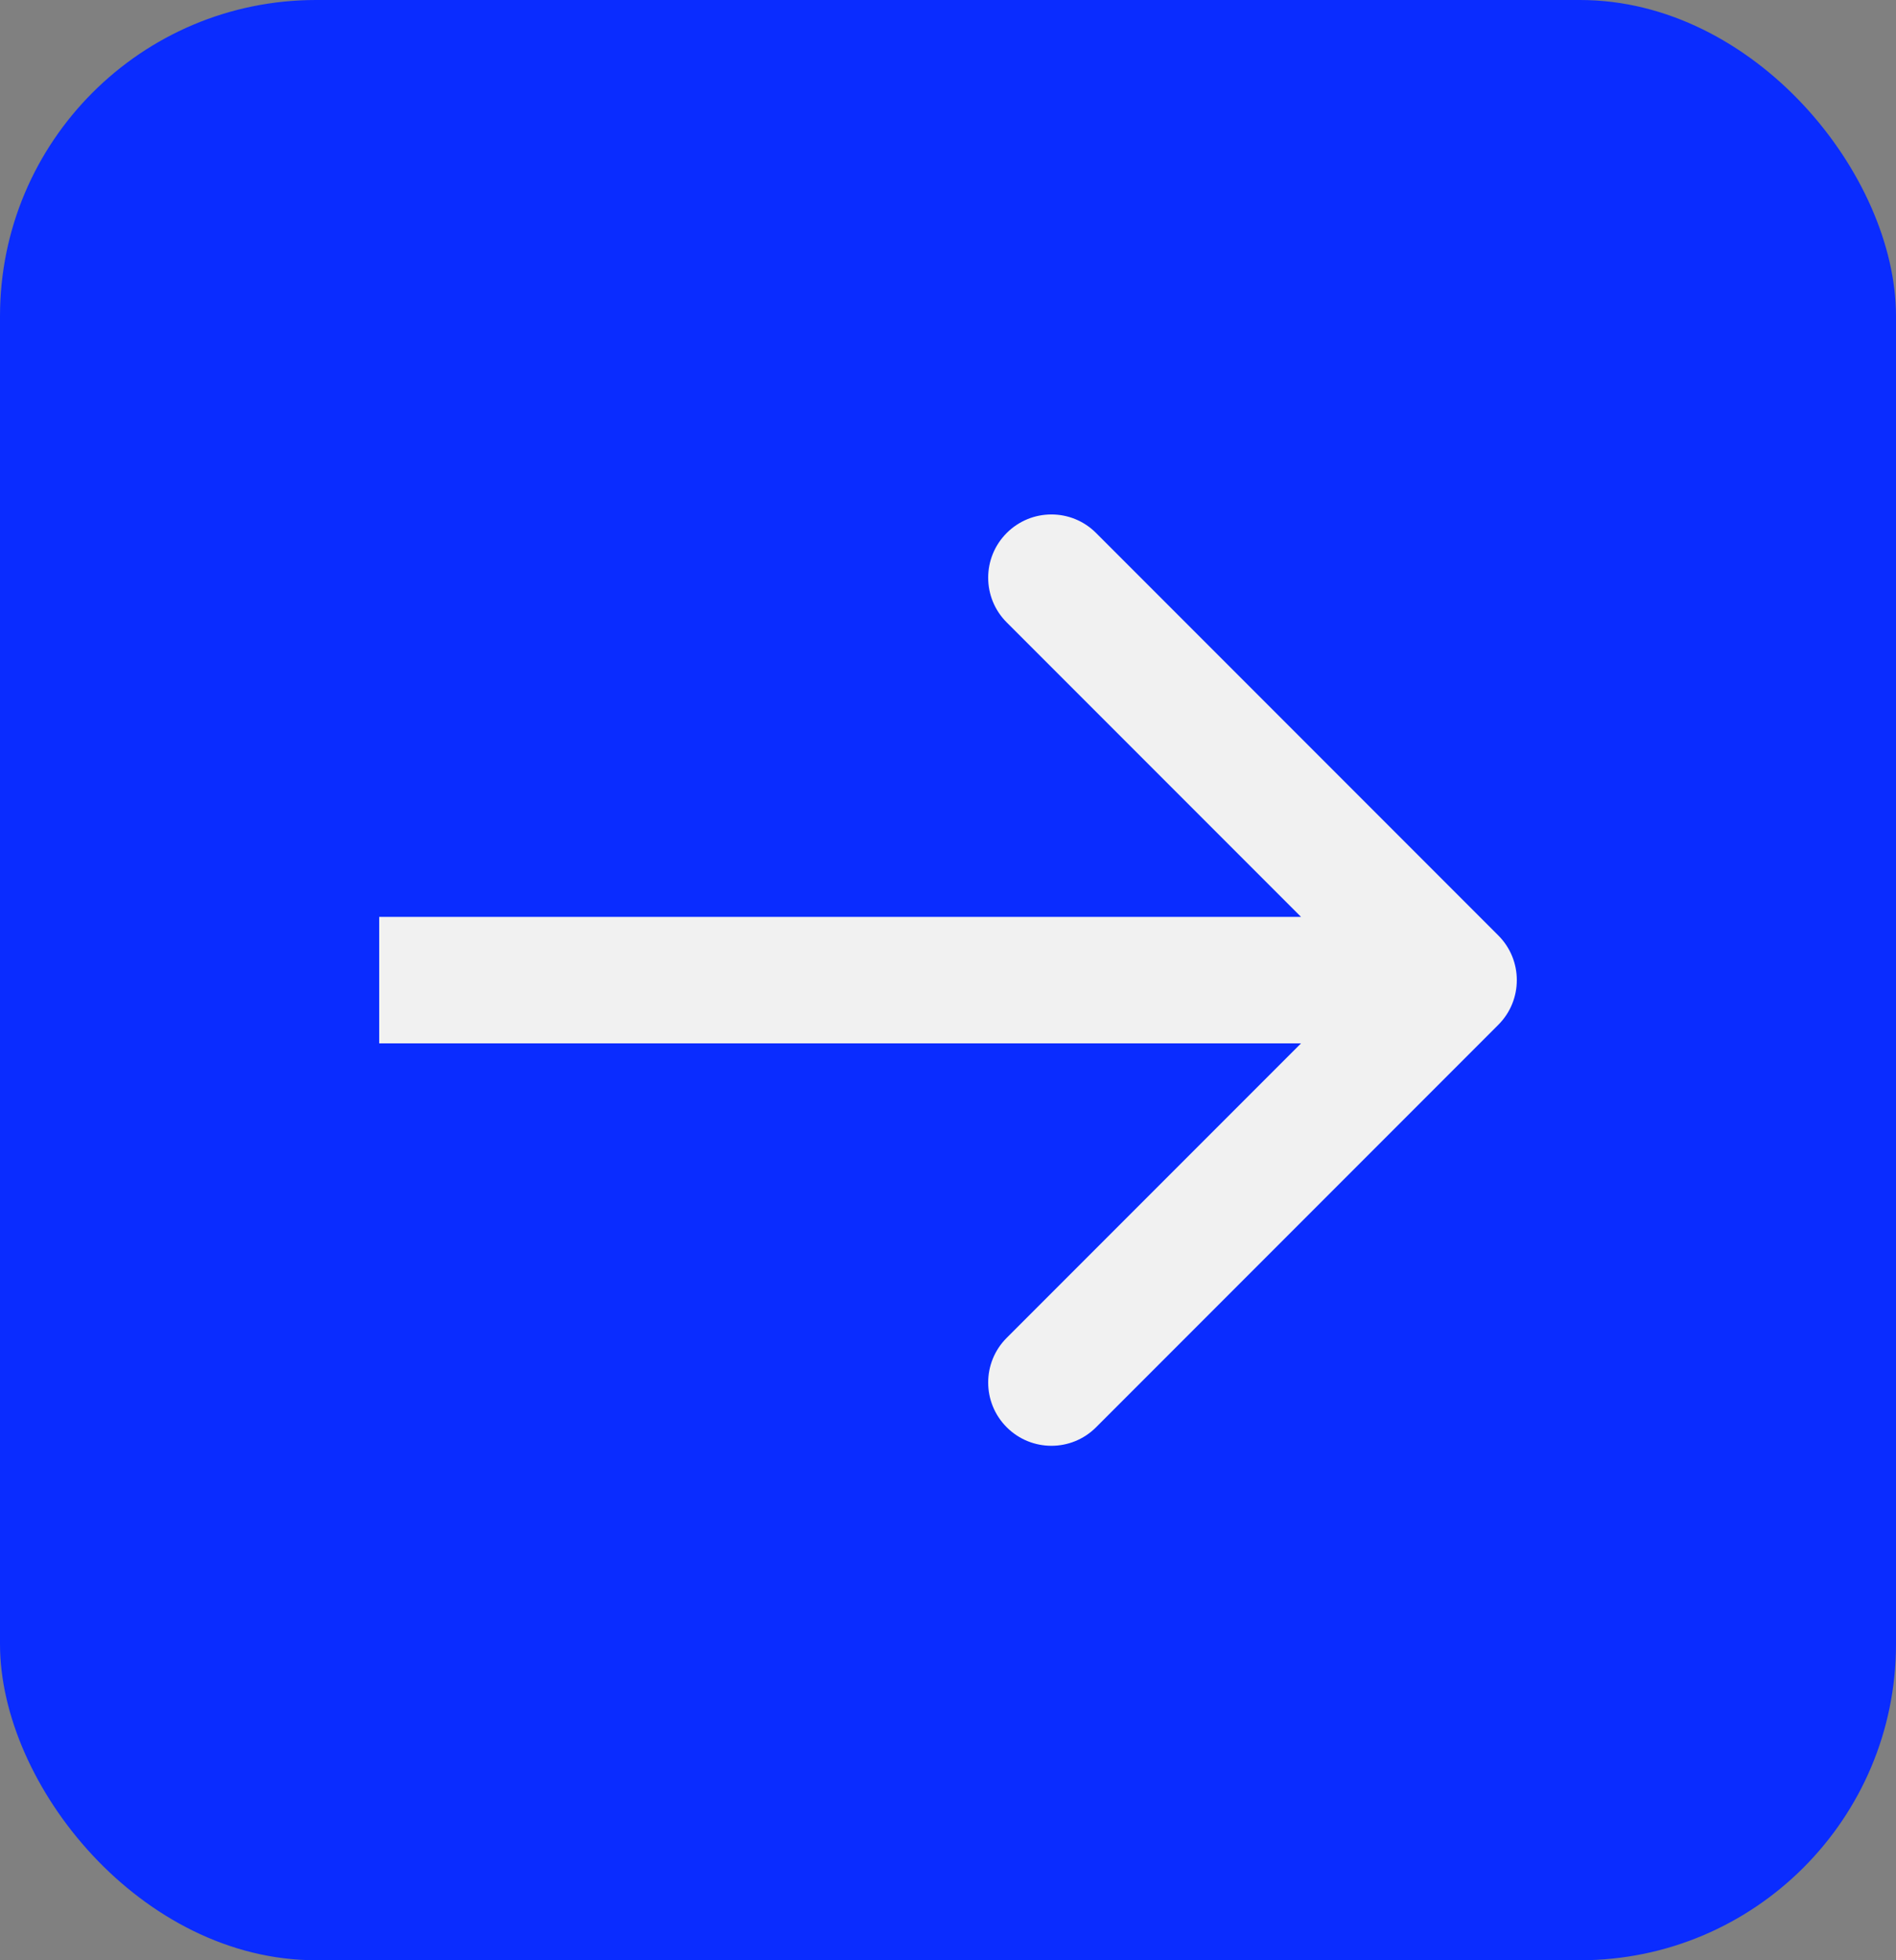
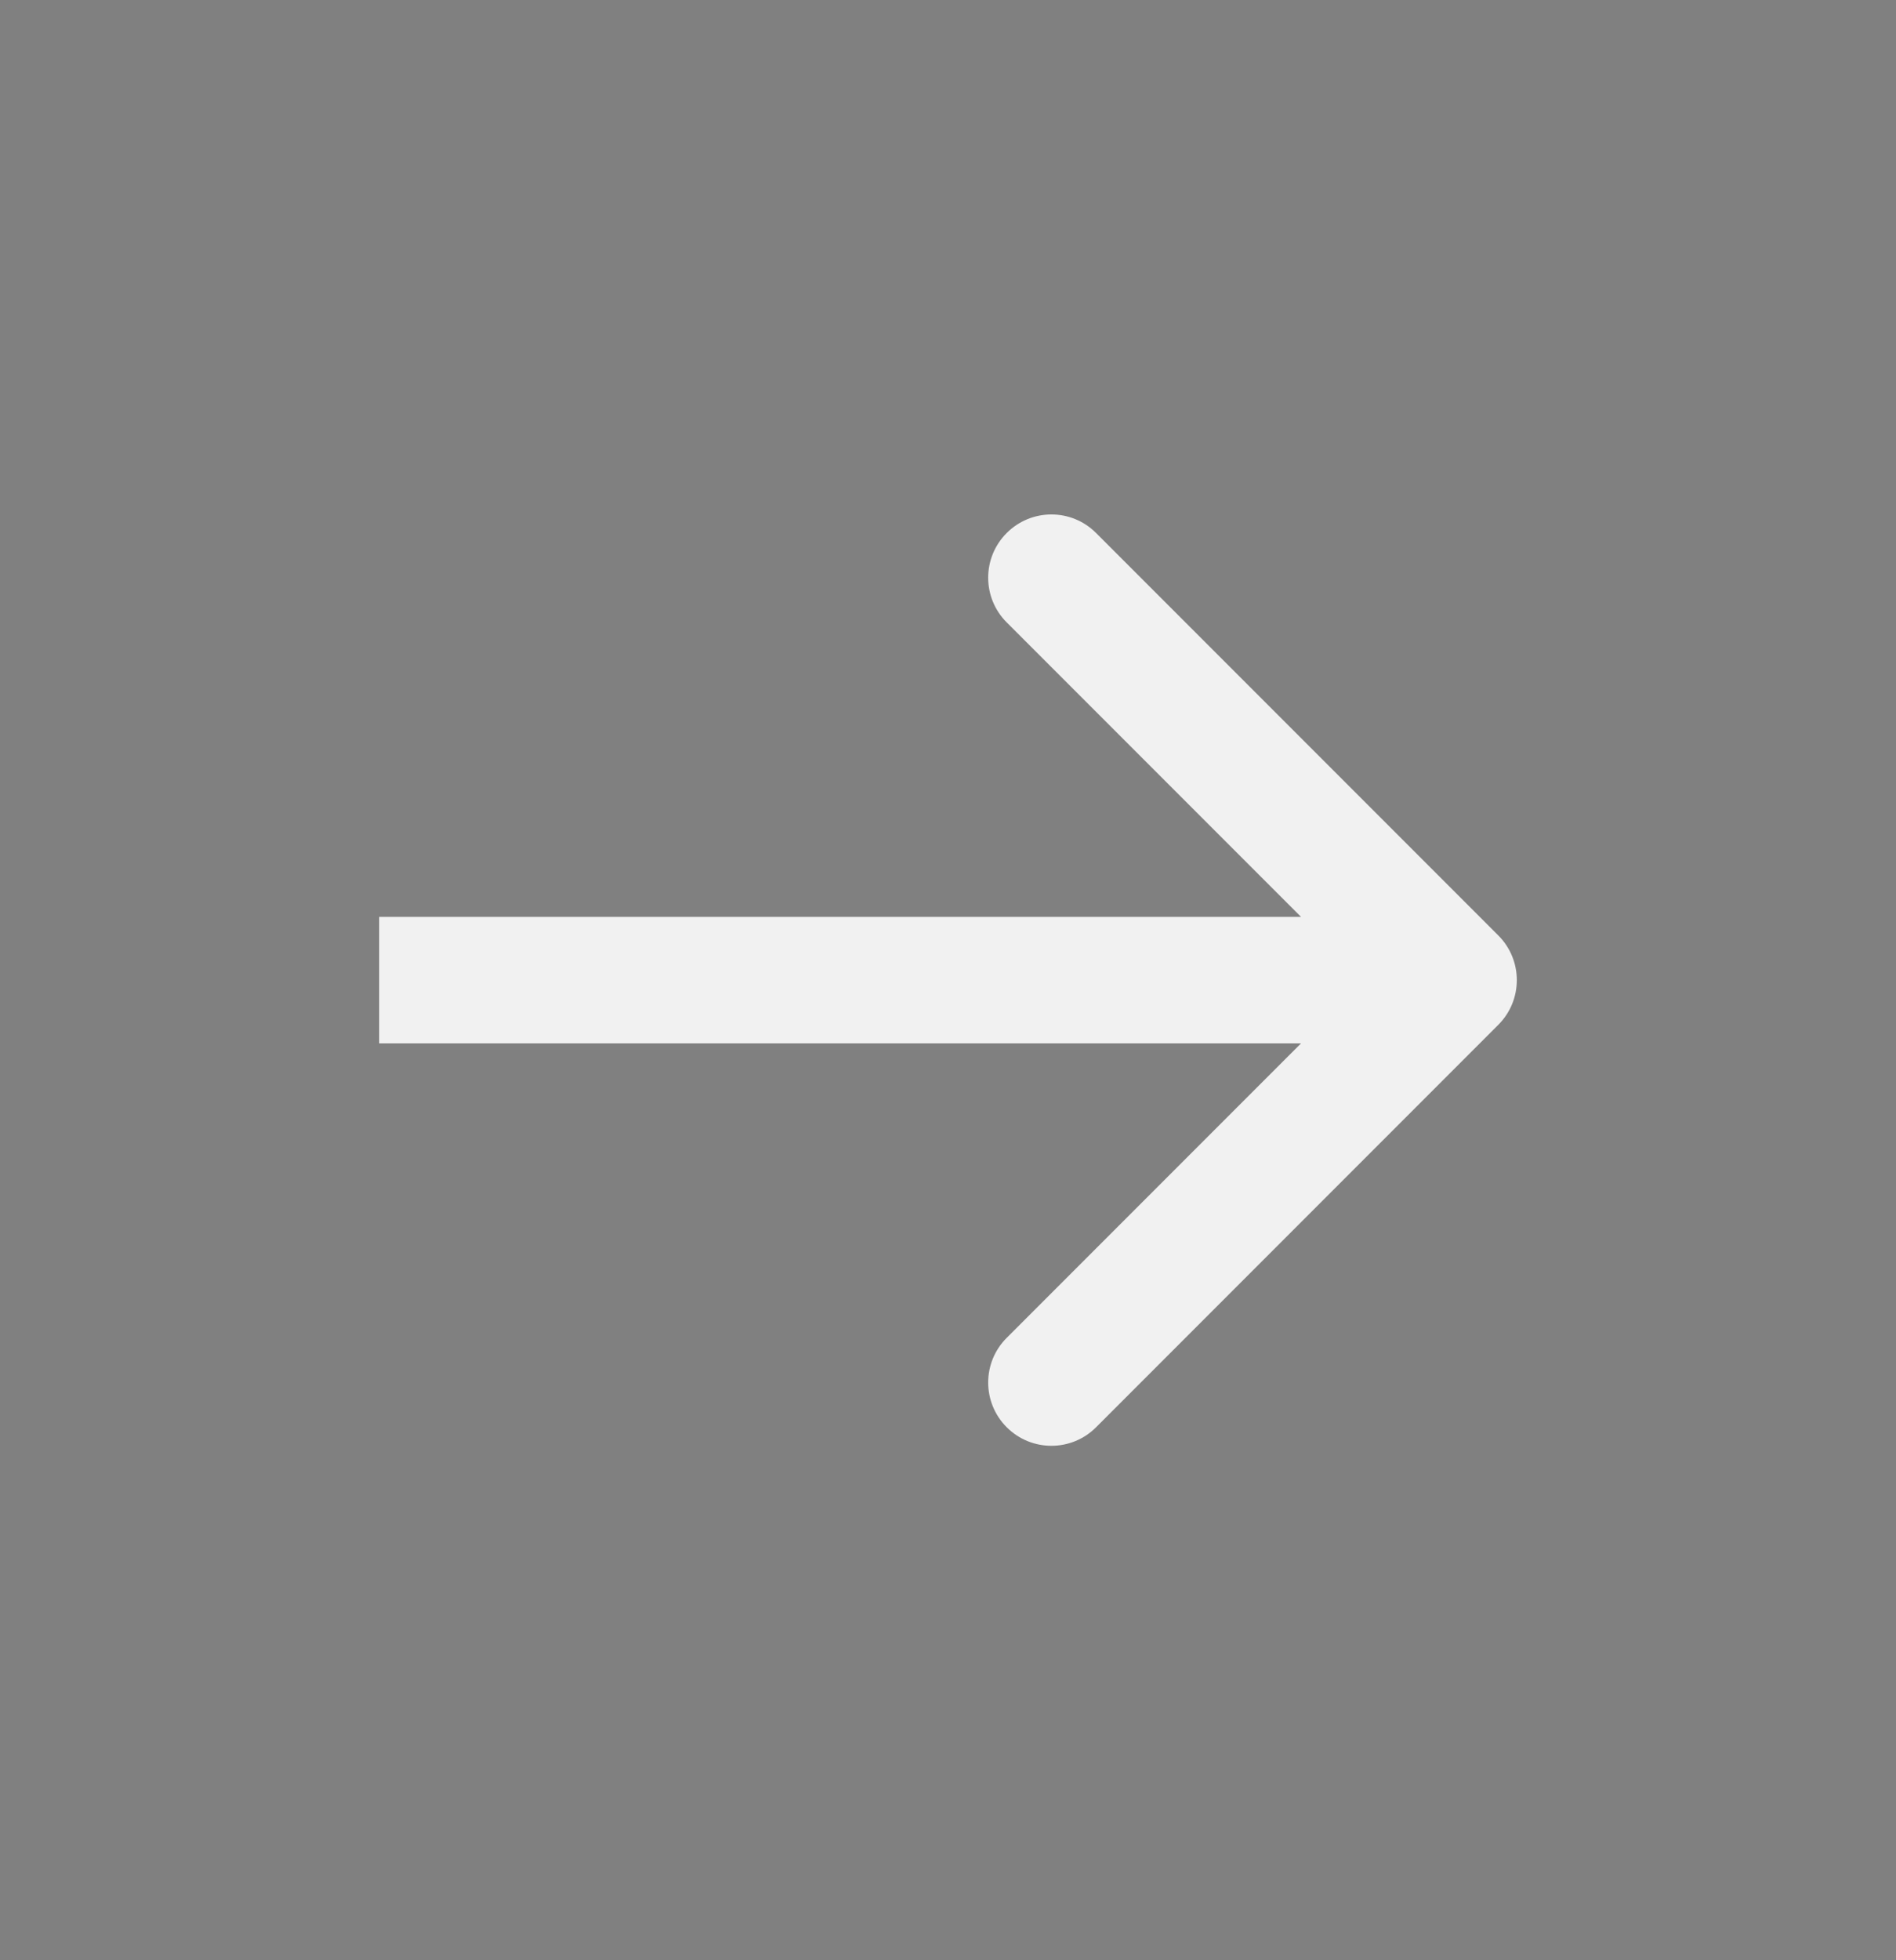
<svg xmlns="http://www.w3.org/2000/svg" width="30" height="31" viewBox="0 0 30 31" fill="none">
  <rect x="0" y="0" width="30" height="31" fill="#808080" stroke="none" />
-   <rect width="30" height="31" rx="5" fill="#0A2CFF" />
  <path d="M23.707 16.207C24.098 15.817 24.098 15.183 23.707 14.793L17.343 8.429C16.953 8.038 16.32 8.038 15.929 8.429C15.538 8.819 15.538 9.453 15.929 9.843L21.586 15.5L15.929 21.157C15.538 21.547 15.538 22.18 15.929 22.571C16.32 22.962 16.953 22.962 17.343 22.571L23.707 16.207ZM6 16.5H23V14.5H6V16.5Z" fill="#F1F1F1" />
</svg>